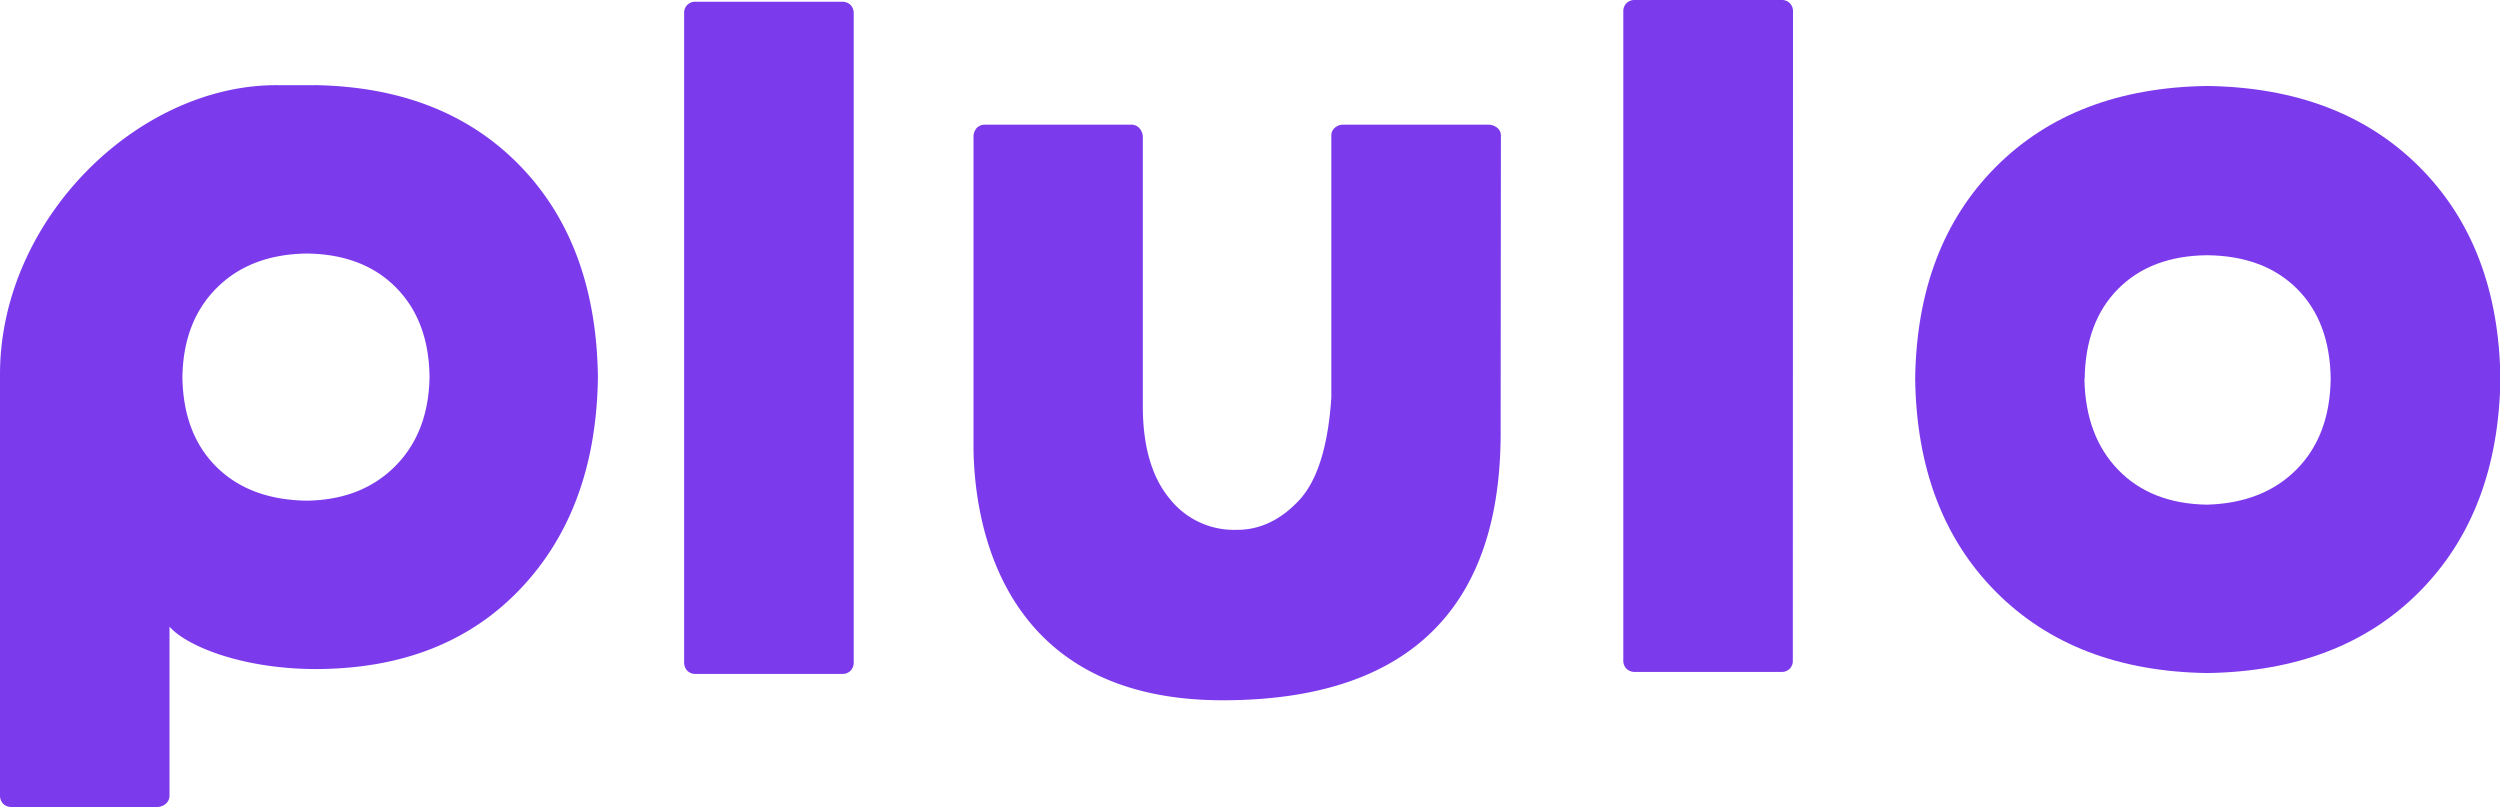
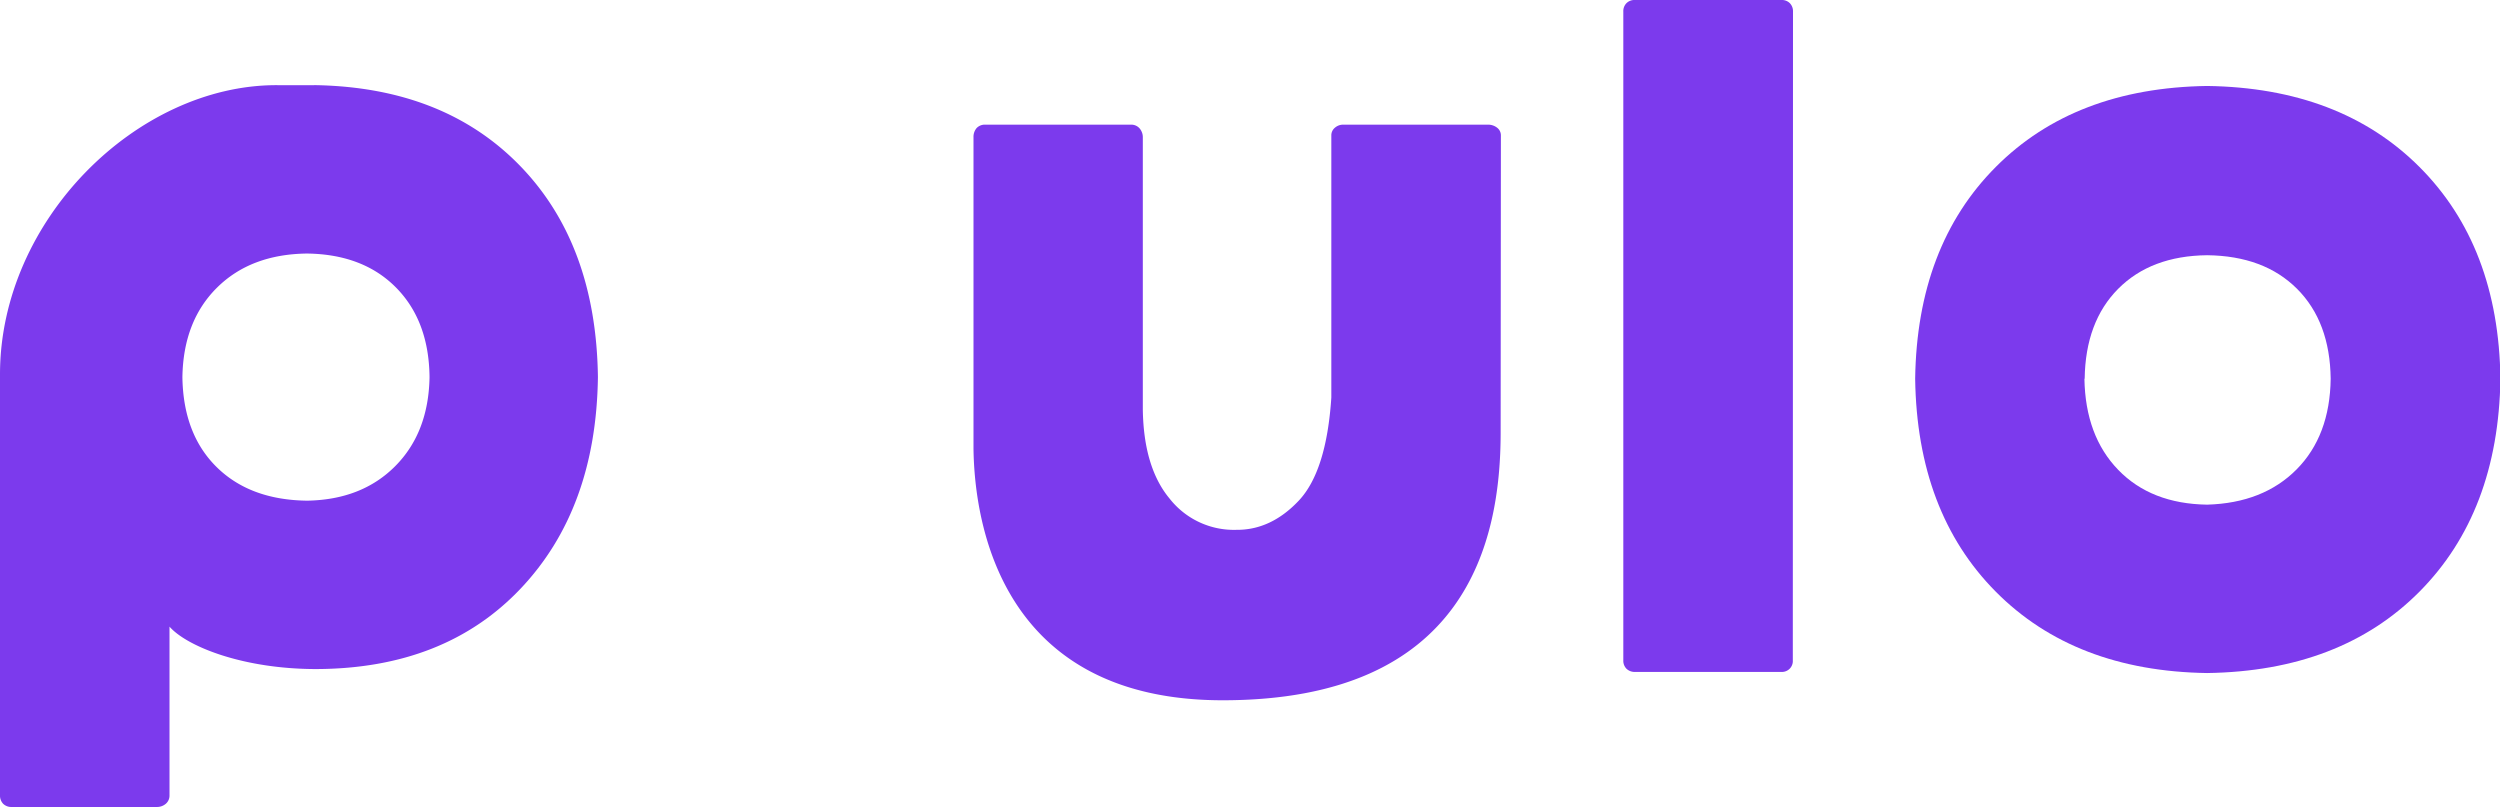
<svg xmlns="http://www.w3.org/2000/svg" id="Layer_1" data-name="Layer 1" viewBox="0 0 401.31 129.54">
  <defs>
    <style>.cls-1,.cls-2{fill:#7c3aed;}.cls-1{fill-rule:evenodd;}</style>
  </defs>
-   <path class="cls-1" d="M889.61,477a1.87,1.87,0,0,0-.51-1.34,1.89,1.89,0,0,0-1.35-.51H864.24a1.75,1.75,0,0,0-1.85,1.85V581.2a1.87,1.87,0,0,0,.51,1.34,1.79,1.79,0,0,0,1.34.51h23.51a1.81,1.81,0,0,0,1.35-.51,1.87,1.87,0,0,0,.51-1.34Z" transform="translate(-752.57 -474.87)" />
  <path class="cls-1" d="M1060,535.67q.3,21.44,12.94,34.18t33.92,13.06q21.43-.31,34.09-13.06t13-34.18q-.3-21.3-13-34t-34.09-13q-21.28.31-33.92,13T1060,535.67Zm27.21,0q.12-9.15,5.38-14.44t14.27-5.39q9.15.1,14.44,5.39t5.4,14.44q-.12,9.15-5.47,14.55t-14.37,5.66q-9-.14-14.27-5.59T1087.17,535.67Z" transform="translate(-752.57 -474.87)" />
  <path class="cls-1" d="M993.5,496.55a1.54,1.54,0,0,0-.61-1.18,2.33,2.33,0,0,0-1.43-.49H968.13a2,2,0,0,0-1.27.49,1.57,1.57,0,0,0-.58,1.18v42.14q-.78,11.84-5.24,16.56t-10,4.67a13.11,13.11,0,0,1-10.71-5q-4.17-5-4.31-14.29V496.92a2.17,2.17,0,0,0-.51-1.43,1.76,1.76,0,0,0-1.35-.61H910.69a1.81,1.81,0,0,0-1.34.54,2.15,2.15,0,0,0-.51,1.5v50c.17,12.29,4.62,40.36,40,40.36,39.16,0,44.62-25.46,44.62-43Z" transform="translate(-752.57 -474.87)" />
  <path class="cls-2" d="M821.52,535.41q-.15,8.9-5.51,14.29t-14.14,5.54q-9.17-.11-14.53-5.4t-5.49-14.43q.14-9,5.56-14.37t14.46-5.47q9,.12,14.28,5.47T821.52,535.41Zm-24.58-46.87c-22.38,0-44.37,21.66-44.37,46.43v67.58a1.89,1.89,0,0,0,.51,1.35,1.87,1.87,0,0,0,1.34.51h23.33a2.17,2.17,0,0,0,1.43-.51,1.73,1.73,0,0,0,.6-1.35V575.46c2.73,3.13,11.7,6.81,23.57,6.81q20.58-.07,32.75-12.87t12.45-34q-.28-21.28-12.45-33.86t-32.75-13C798.16,488.56,796.94,488.54,796.94,488.54Z" transform="translate(-752.57 -474.87)" />
  <path class="cls-1" d="M1040.39,476.72a1.85,1.85,0,0,0-.51-1.34,1.79,1.79,0,0,0-1.34-.51H1015a1.79,1.79,0,0,0-1.34.51,1.81,1.81,0,0,0-.51,1.34V580.88a1.82,1.82,0,0,0,.51,1.34,1.87,1.87,0,0,0,1.34.51h23.51a1.75,1.75,0,0,0,1.85-1.85Z" transform="translate(-752.57 -474.87)" />
</svg>